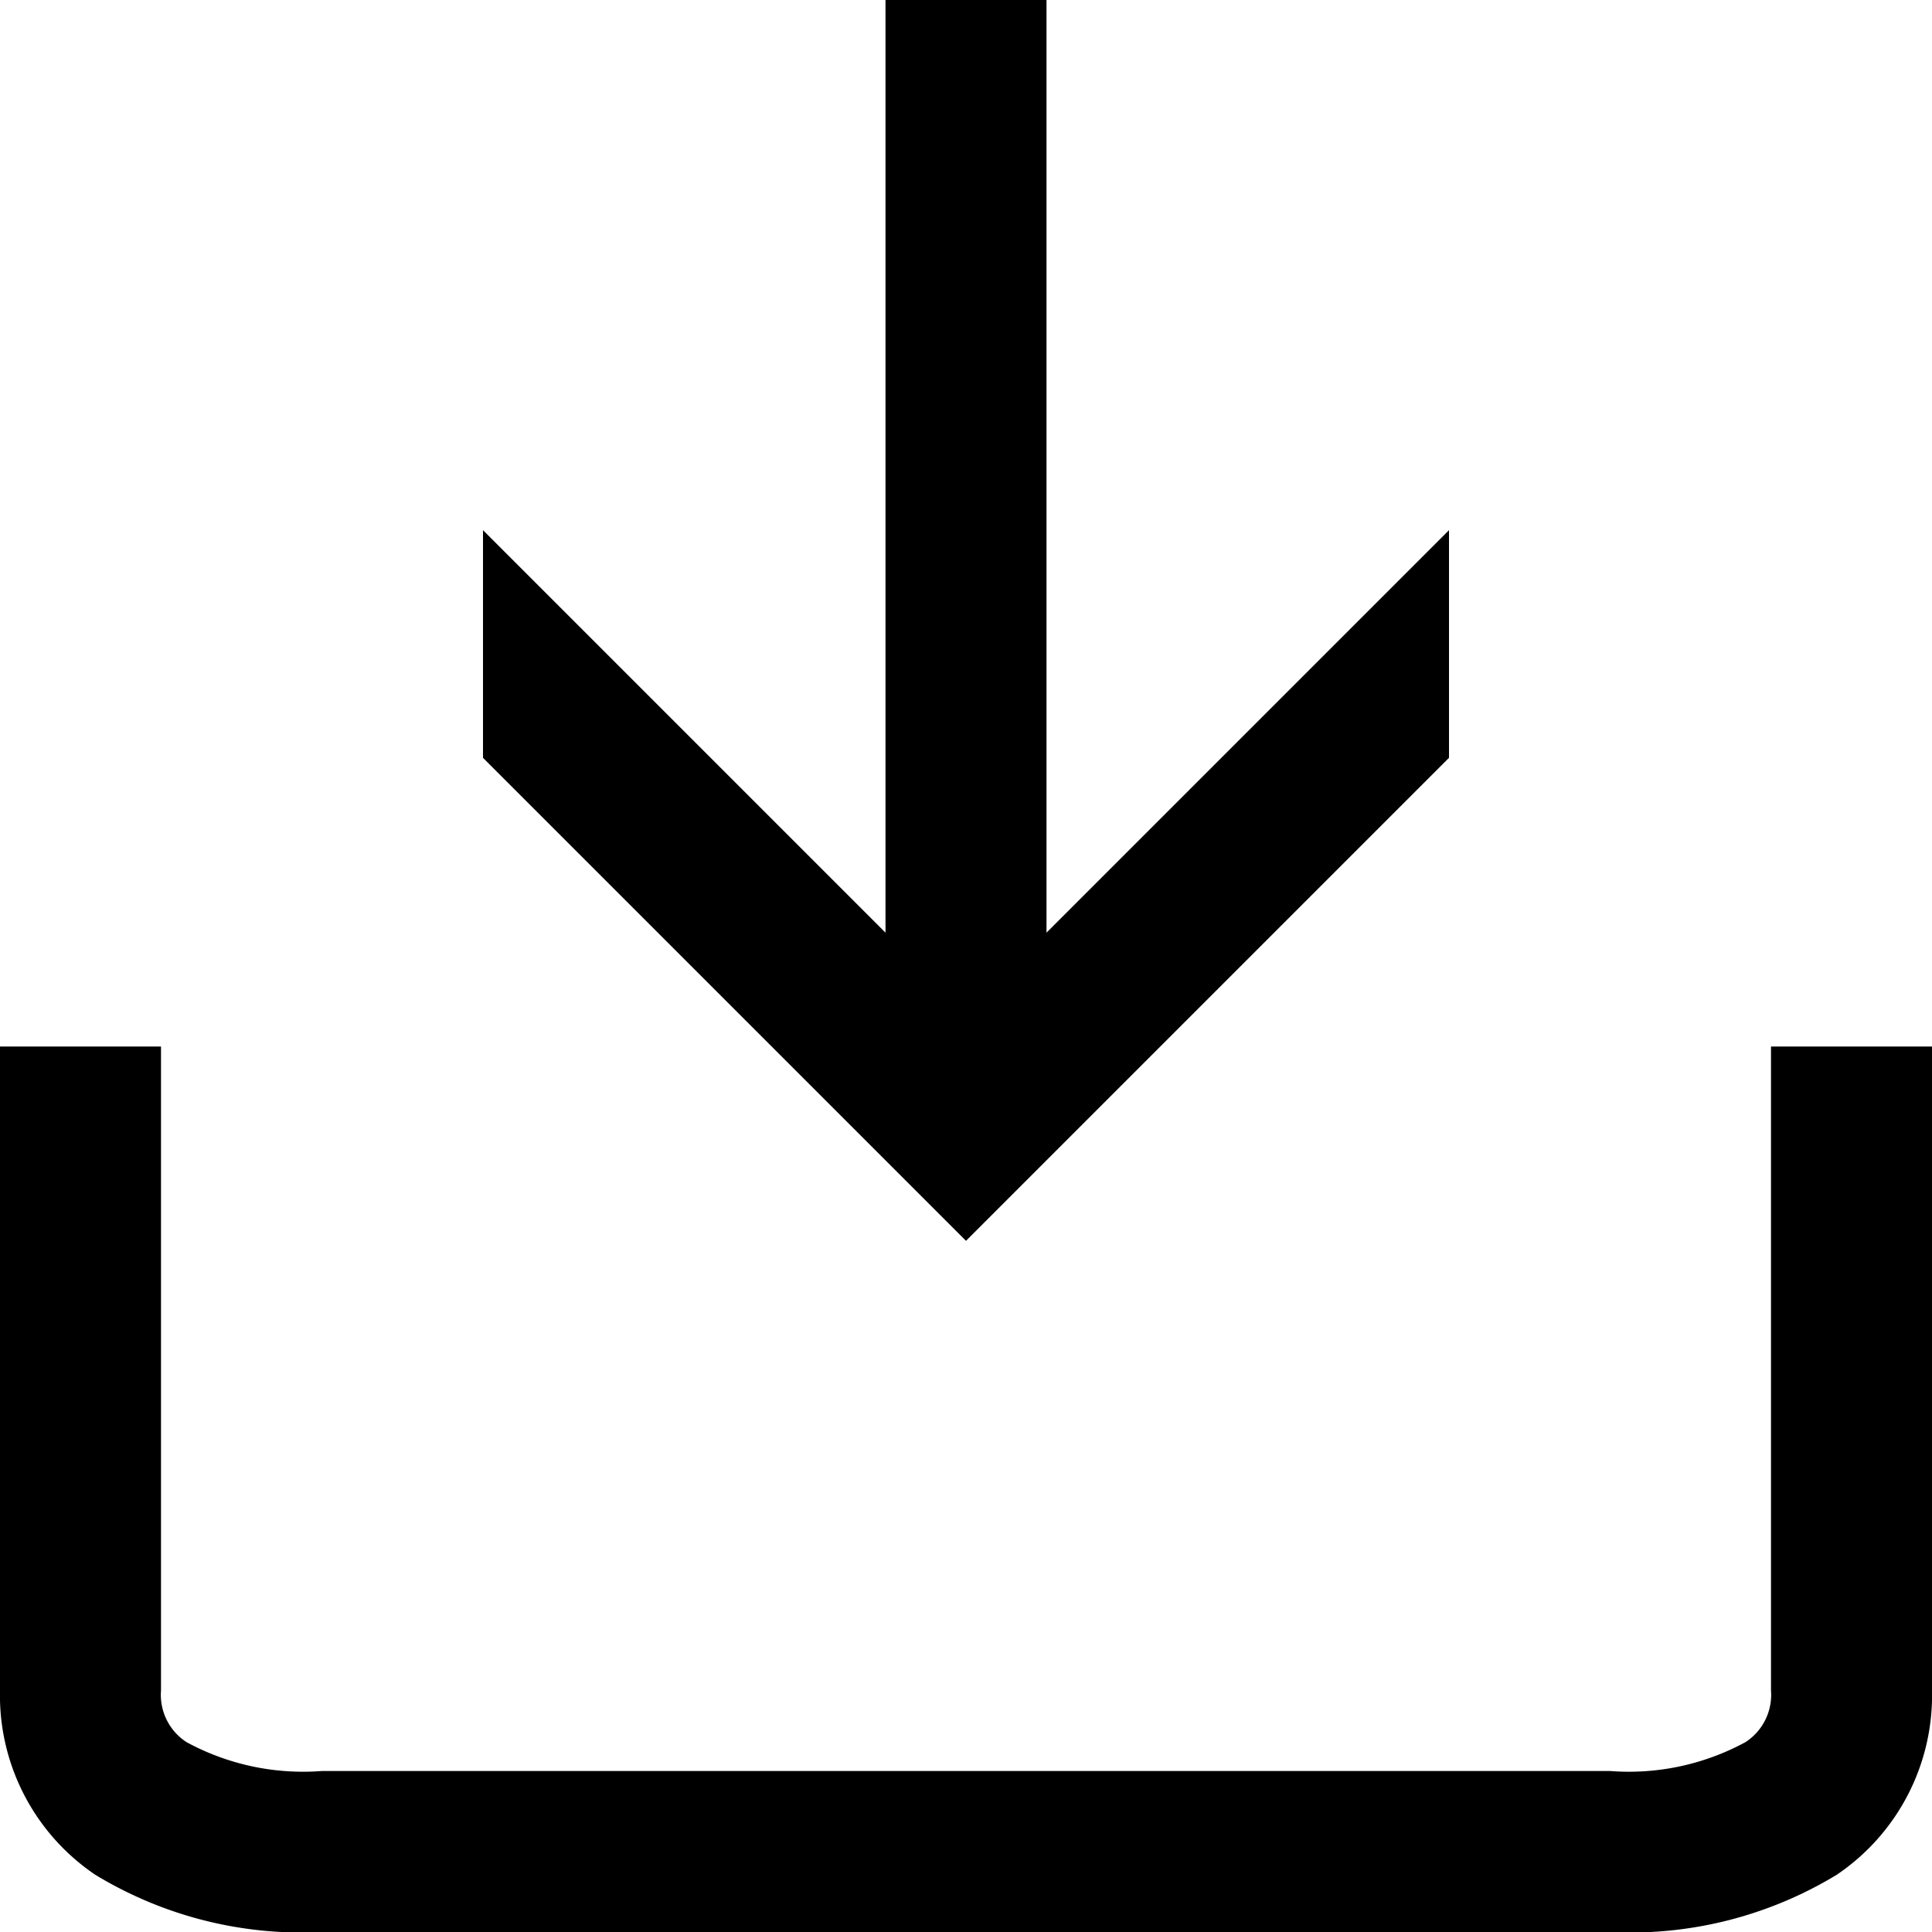
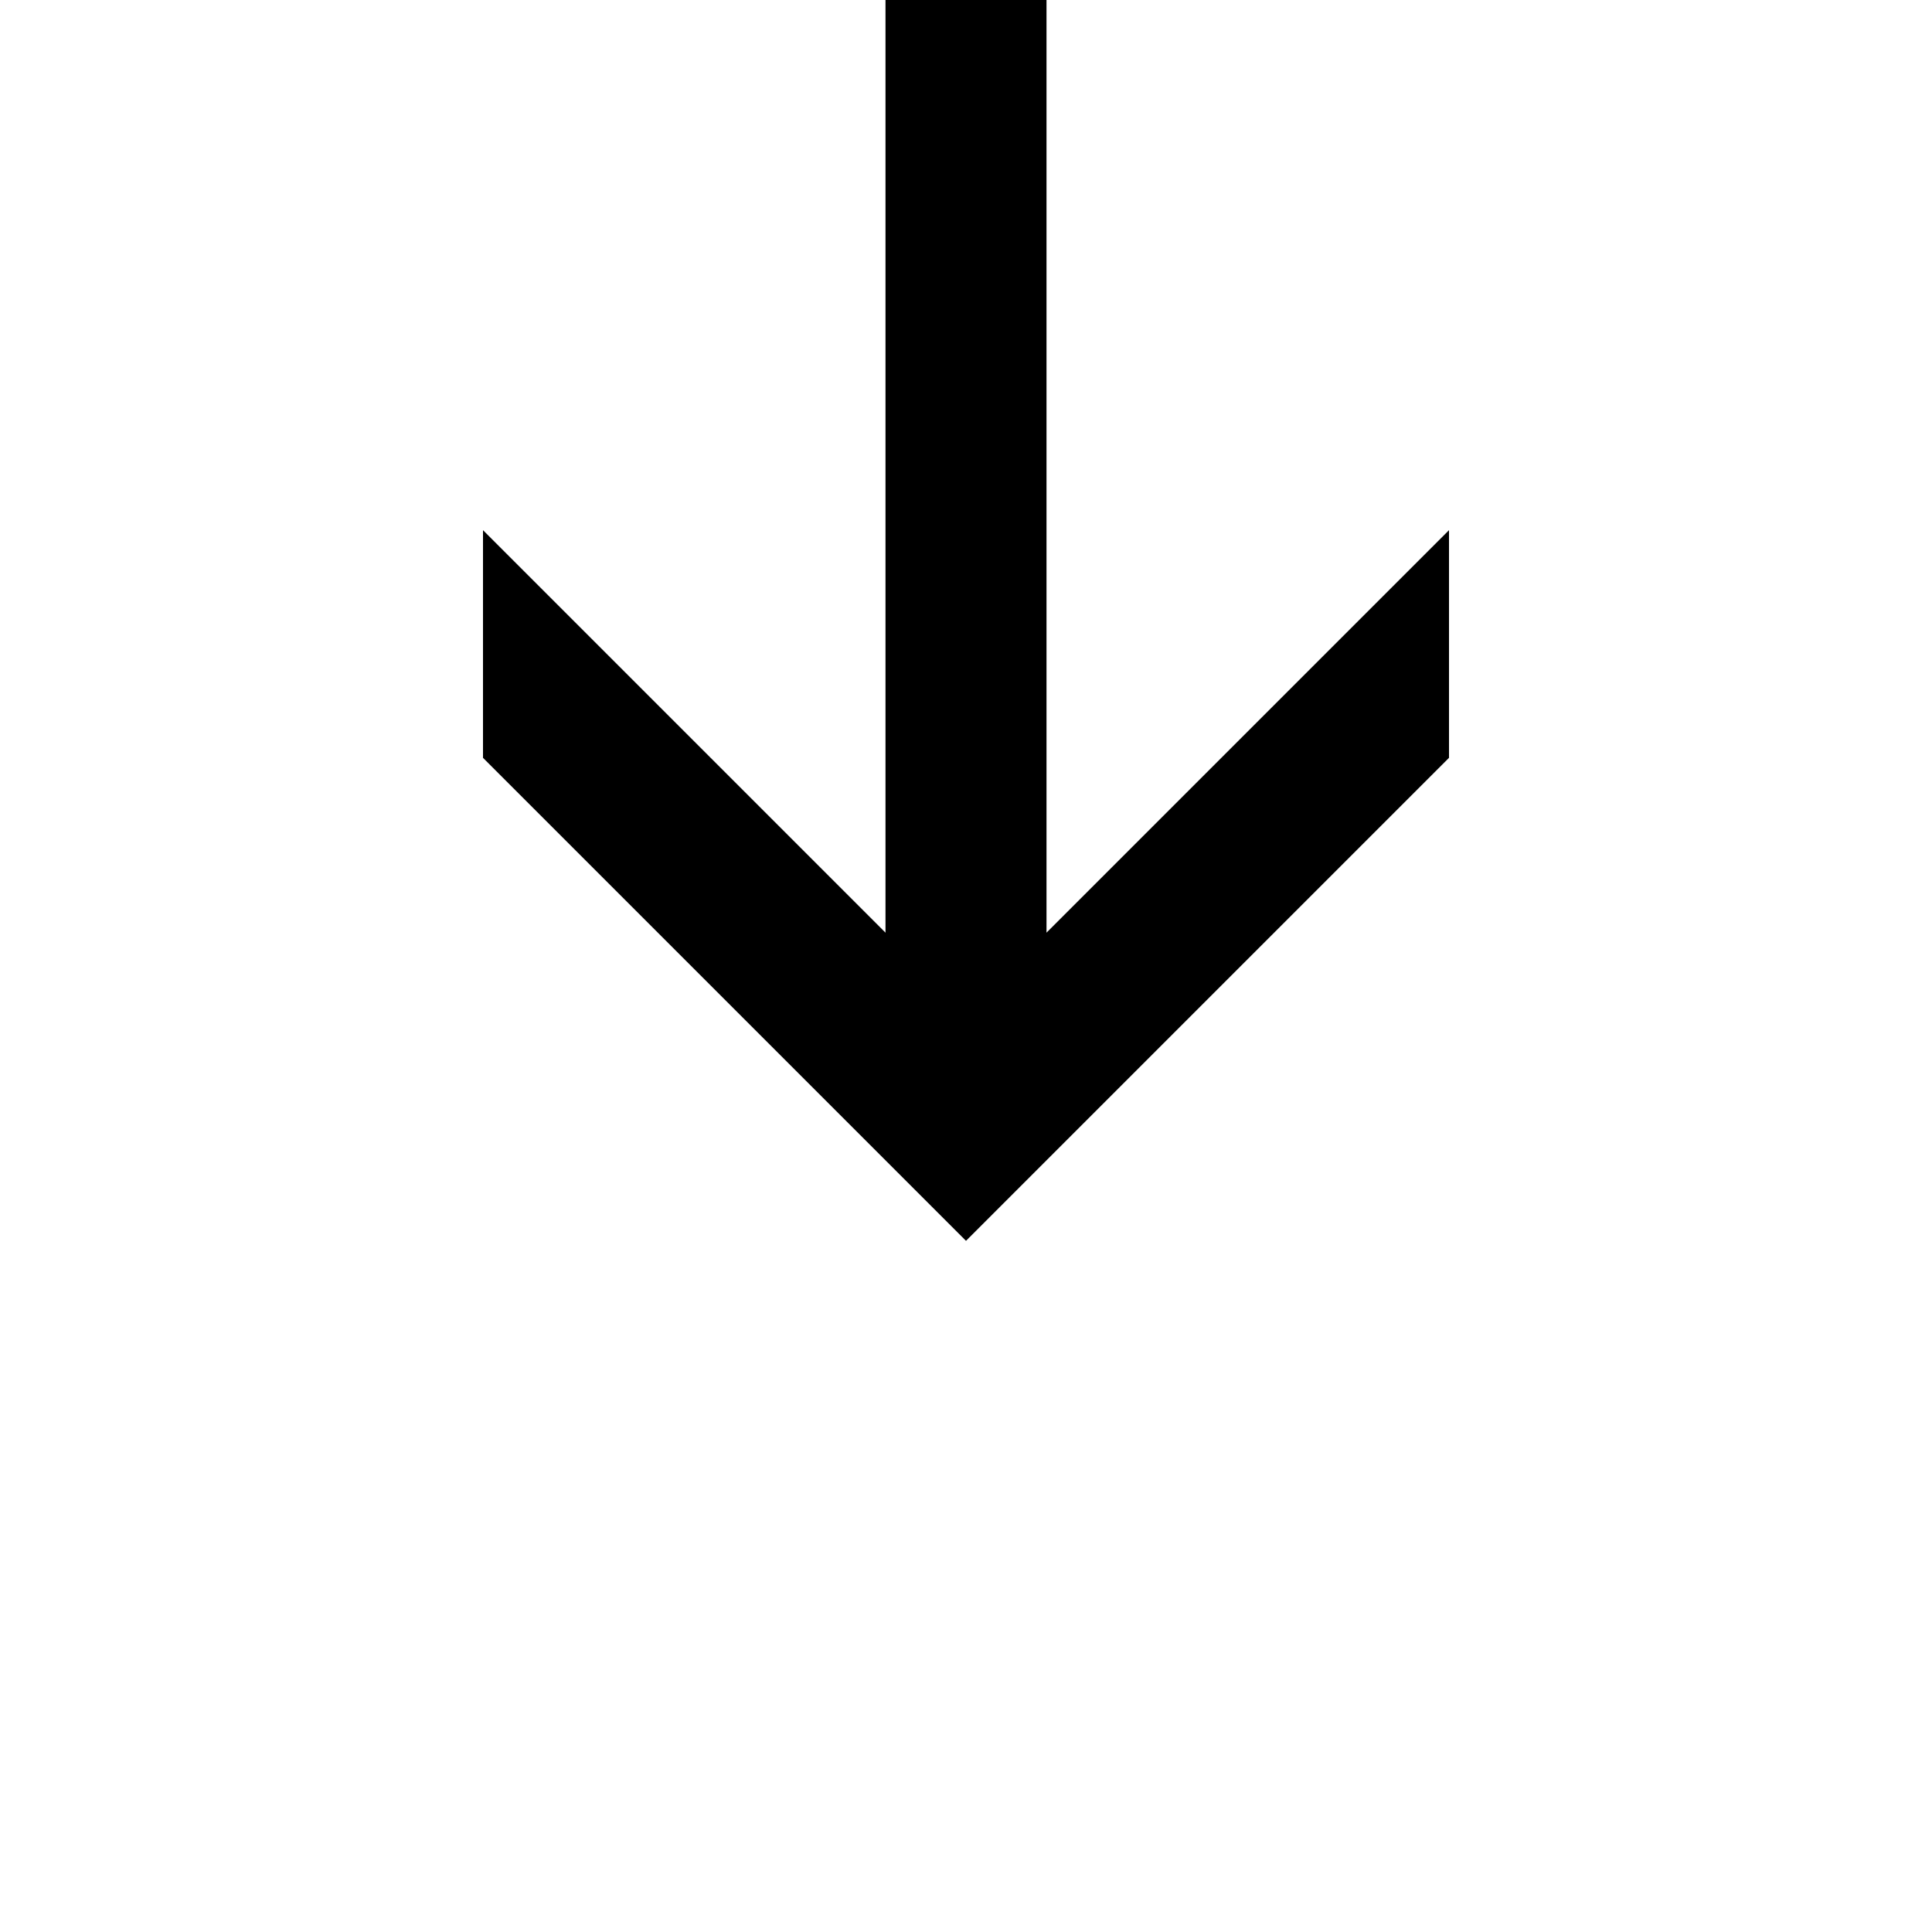
<svg xmlns="http://www.w3.org/2000/svg" id="atoms_icons_download_rg" data-name="atoms / icons / download_rg" width="24" height="24" viewBox="0 0 24 24">
  <path id="Pfad_7612" data-name="Pfad 7612" d="M22,10.586l-5,5V4H15V15.586l-5-5v2.828l6,6,6-6Z" transform="translate(-4 -4)" fill="#000000" />
-   <path id="Pfad_7613" data-name="Pfad 7613" d="M26,17v8a.7.7,0,0,1-.318.642A3.034,3.034,0,0,1,24,26H8a3.034,3.034,0,0,1-1.682-.358A.7.7,0,0,1,6,25V17H4v8a2.688,2.688,0,0,0,1.182,2.288A4.936,4.936,0,0,0,8,28H24a4.936,4.936,0,0,0,2.818-.712A2.688,2.688,0,0,0,28,25V17Z" transform="translate(-4 -4)" fill="#000000" />
</svg>